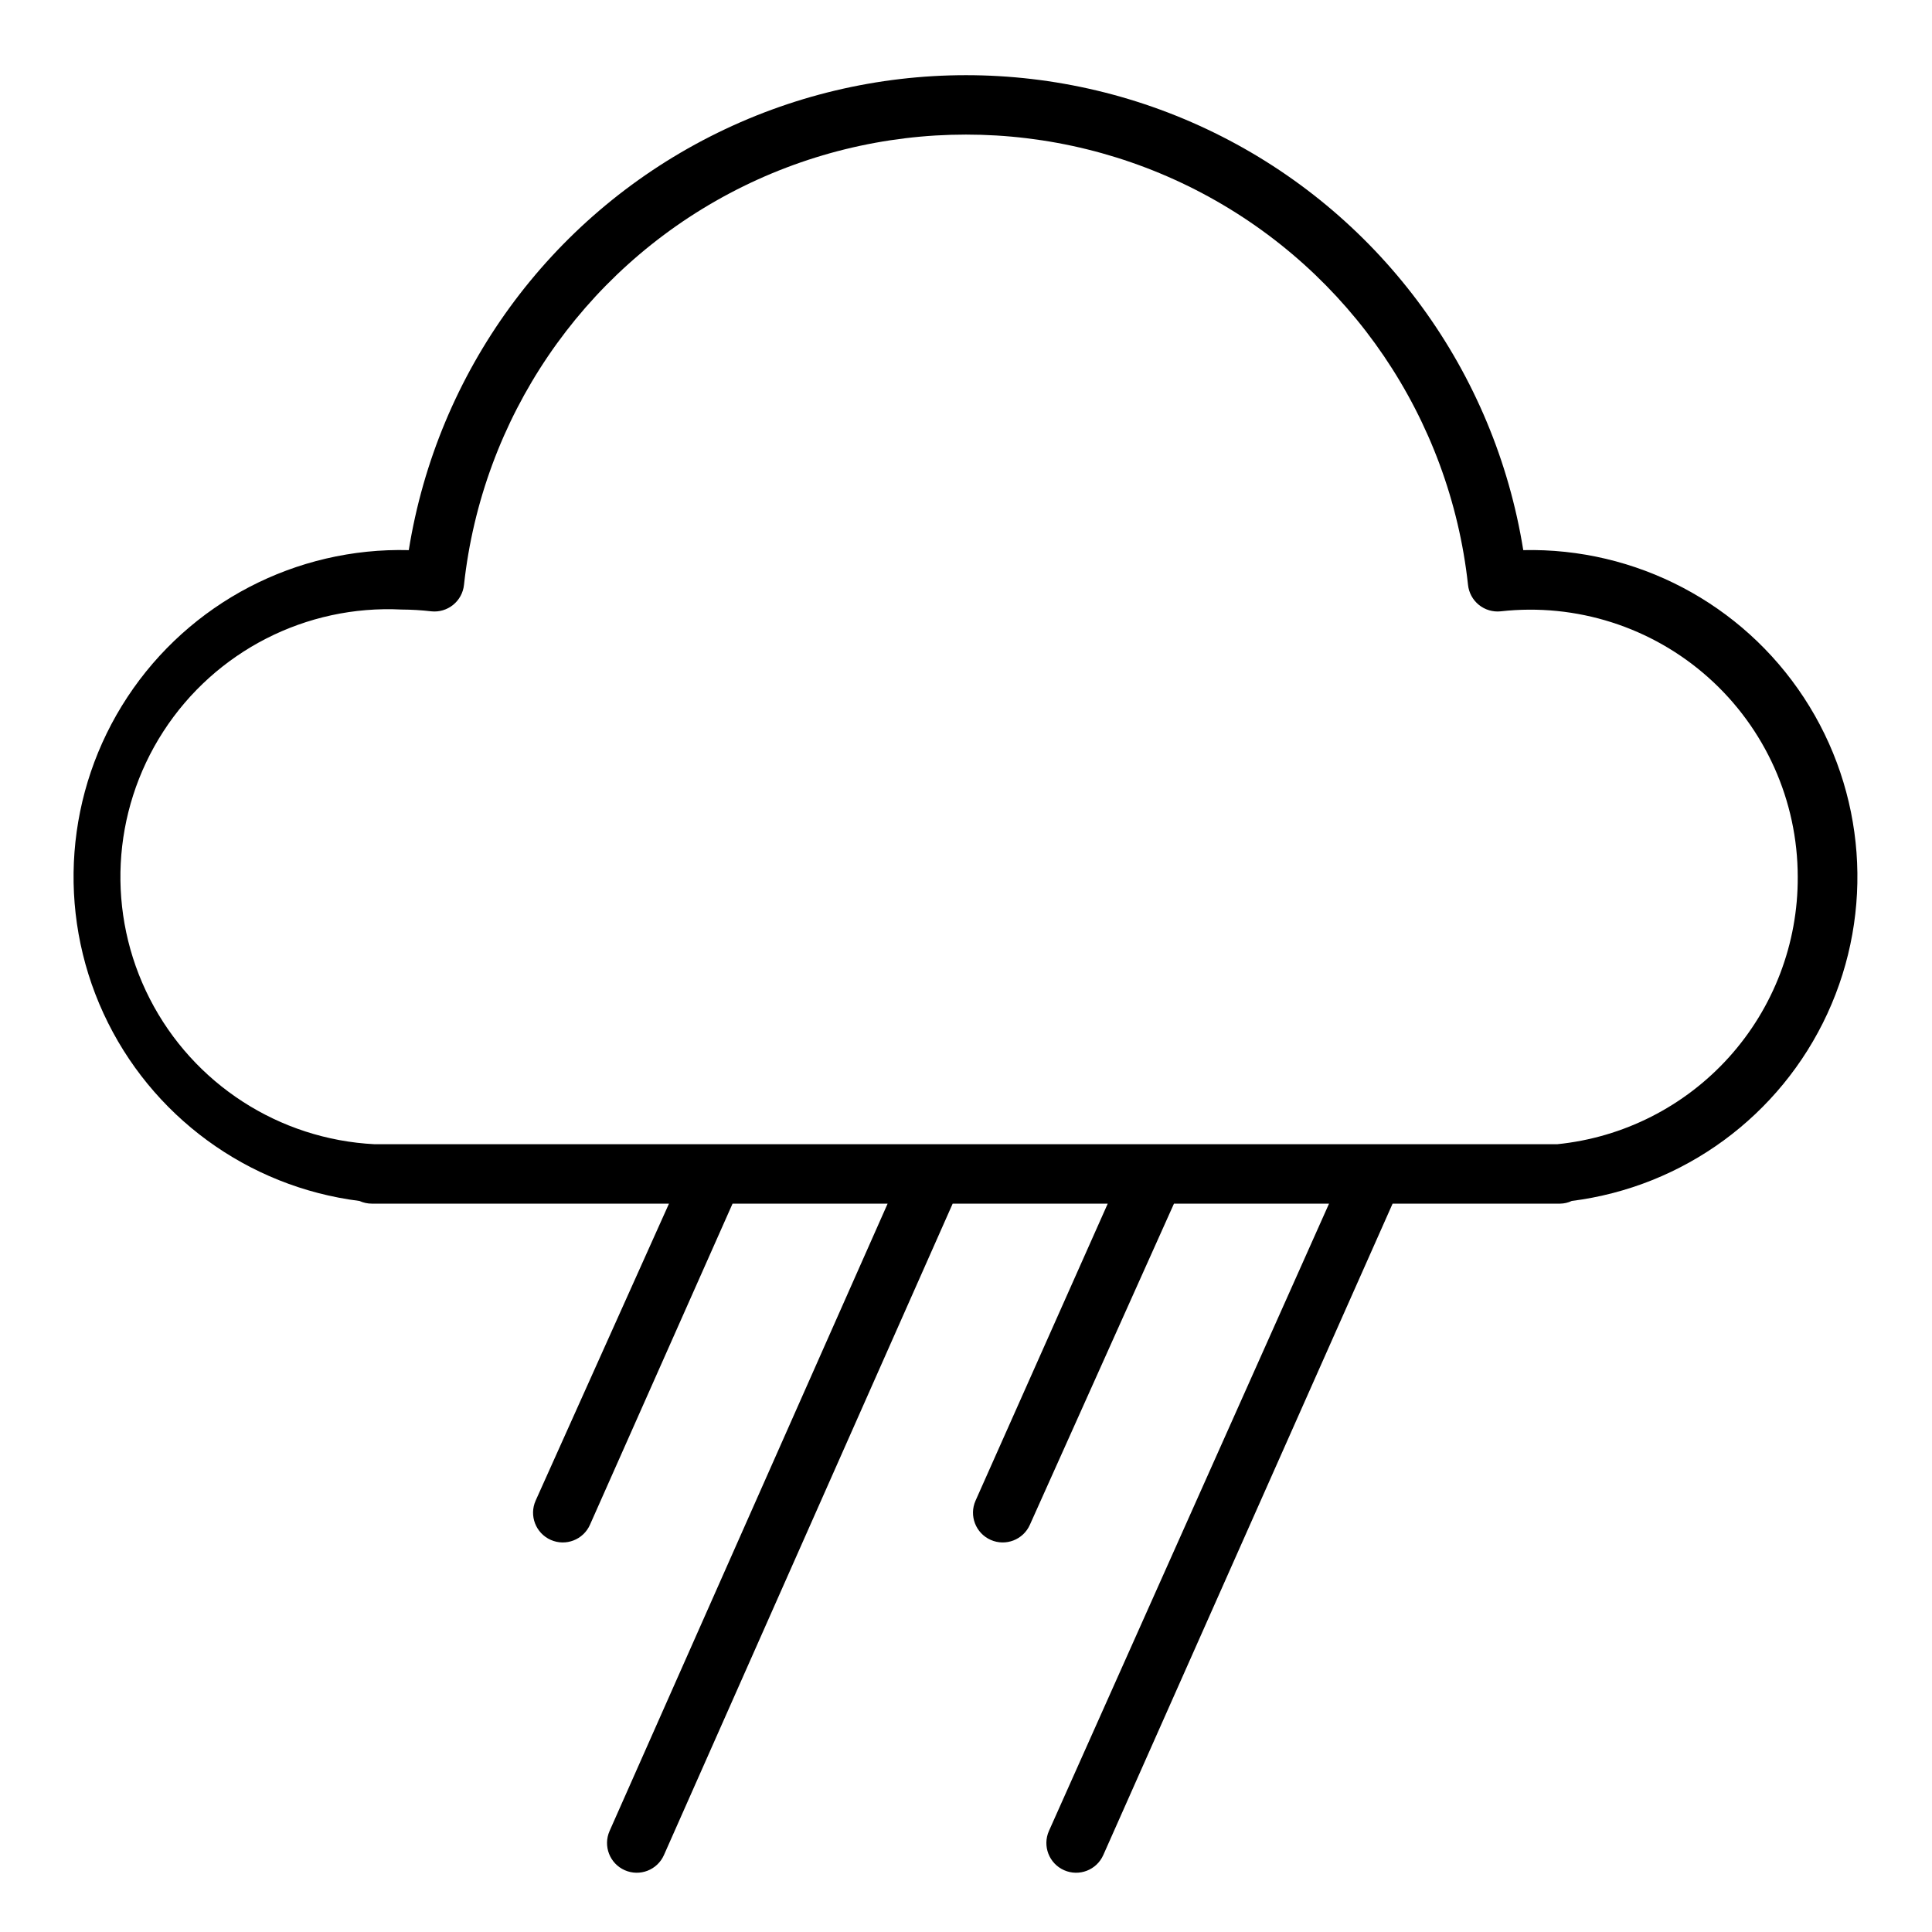
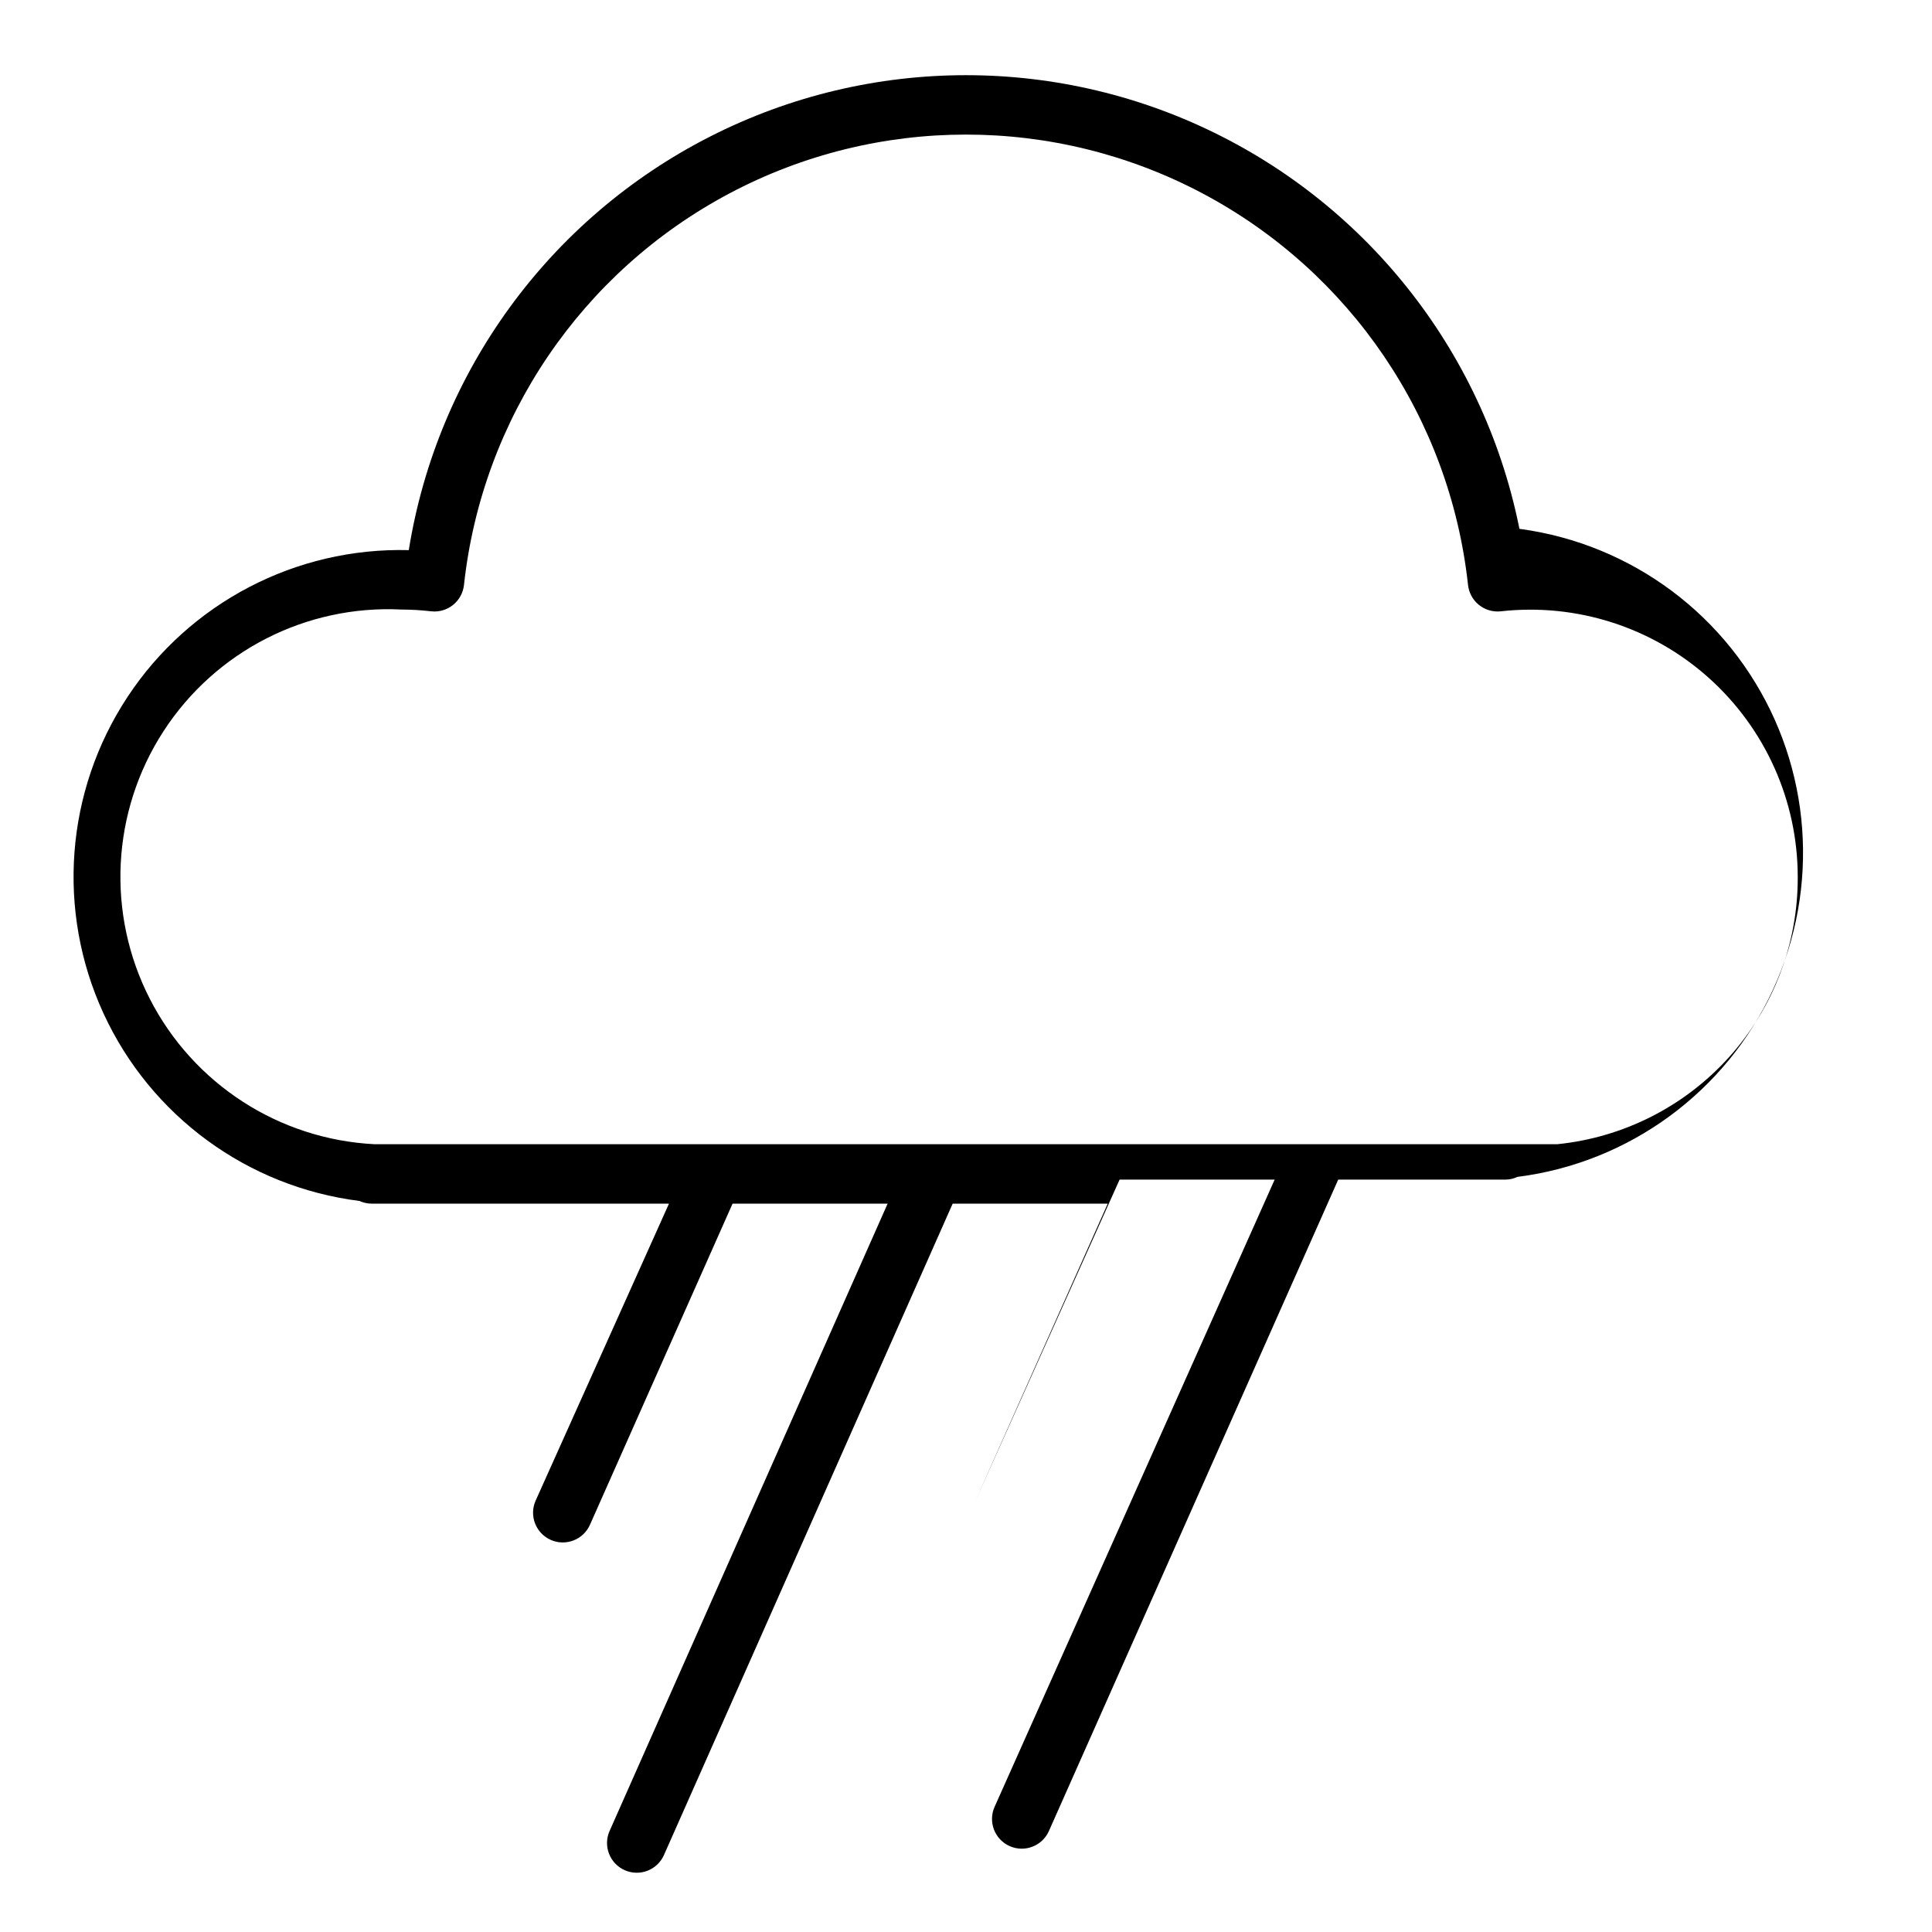
<svg xmlns="http://www.w3.org/2000/svg" fill="#000000" width="800px" height="800px" version="1.1" viewBox="144 144 512 512">
-   <path d="m547.68 289.79c-7.574-47.203-37.254-87.938-79.863-109.61-42.613-21.676-93.016-21.676-135.62 0-42.613 21.676-72.293 62.41-79.867 109.61-29.902-0.773-58.09 13.941-74.547 38.918-16.461 24.977-18.863 56.684-6.356 83.855 12.508 27.172 38.156 45.965 67.832 49.703 1.039 0.473 2.168 0.715 3.309 0.711h78.719l-35.344 78.719c-1.762 3.977 0.035 8.629 4.016 10.391 3.977 1.762 8.629-0.035 10.391-4.016l37.785-85.094h41.094l-73.684 166.25c-1.762 3.981 0.035 8.633 4.016 10.391 3.977 1.762 8.629-0.035 10.391-4.012l76.516-172.63h41.094l-35.035 78.719c-1.758 3.977 0.039 8.629 4.016 10.391 3.981 1.762 8.633-0.035 10.391-4.016l38.18-85.094h41.094l-74.234 166.25c-1.762 3.981 0.039 8.633 4.016 10.391 3.977 1.762 8.629-0.035 10.391-4.012l76.672-172.63h44.398c1.062-0.012 2.113-0.254 3.07-0.711 29.637-3.754 55.242-22.516 67.754-49.645 12.508-27.125 10.152-58.781-6.234-83.758-16.383-24.977-44.484-39.746-74.352-39.074zm8.977 157.44h-313.39c-25.312-1.281-48.016-15.965-59.566-38.527-11.547-22.559-10.18-49.566 3.582-70.848 13.766-21.281 37.836-33.602 63.148-32.32 2.633 0.012 5.258 0.168 7.871 0.473 2.078 0.219 4.16-0.395 5.781-1.711 1.625-1.312 2.66-3.219 2.879-5.297 4.805-44.105 31.16-82.965 70.359-103.75 39.203-20.777 86.152-20.777 125.36 0 39.199 20.781 65.555 59.641 70.359 103.75 0.219 2.078 1.254 3.984 2.879 5.297 1.625 1.316 3.703 1.93 5.781 1.711 20.031-2.242 40.066 4.156 55.09 17.59 15.027 13.434 23.621 32.629 23.629 52.785 0.09 17.625-6.394 34.648-18.184 47.75-11.793 13.102-28.043 21.336-45.578 23.098z" />
+   <path d="m547.68 289.79c-7.574-47.203-37.254-87.938-79.863-109.61-42.613-21.676-93.016-21.676-135.62 0-42.613 21.676-72.293 62.41-79.867 109.61-29.902-0.773-58.09 13.941-74.547 38.918-16.461 24.977-18.863 56.684-6.356 83.855 12.508 27.172 38.156 45.965 67.832 49.703 1.039 0.473 2.168 0.715 3.309 0.711h78.719l-35.344 78.719c-1.762 3.977 0.035 8.629 4.016 10.391 3.977 1.762 8.629-0.035 10.391-4.016l37.785-85.094h41.094l-73.684 166.25c-1.762 3.981 0.035 8.633 4.016 10.391 3.977 1.762 8.629-0.035 10.391-4.012l76.516-172.63h41.094l-35.035 78.719l38.18-85.094h41.094l-74.234 166.25c-1.762 3.981 0.039 8.633 4.016 10.391 3.977 1.762 8.629-0.035 10.391-4.012l76.672-172.63h44.398c1.062-0.012 2.113-0.254 3.07-0.711 29.637-3.754 55.242-22.516 67.754-49.645 12.508-27.125 10.152-58.781-6.234-83.758-16.383-24.977-44.484-39.746-74.352-39.074zm8.977 157.44h-313.39c-25.312-1.281-48.016-15.965-59.566-38.527-11.547-22.559-10.18-49.566 3.582-70.848 13.766-21.281 37.836-33.602 63.148-32.32 2.633 0.012 5.258 0.168 7.871 0.473 2.078 0.219 4.16-0.395 5.781-1.711 1.625-1.312 2.66-3.219 2.879-5.297 4.805-44.105 31.16-82.965 70.359-103.75 39.203-20.777 86.152-20.777 125.36 0 39.199 20.781 65.555 59.641 70.359 103.75 0.219 2.078 1.254 3.984 2.879 5.297 1.625 1.316 3.703 1.93 5.781 1.711 20.031-2.242 40.066 4.156 55.09 17.59 15.027 13.434 23.621 32.629 23.629 52.785 0.09 17.625-6.394 34.648-18.184 47.75-11.793 13.102-28.043 21.336-45.578 23.098z" />
</svg>